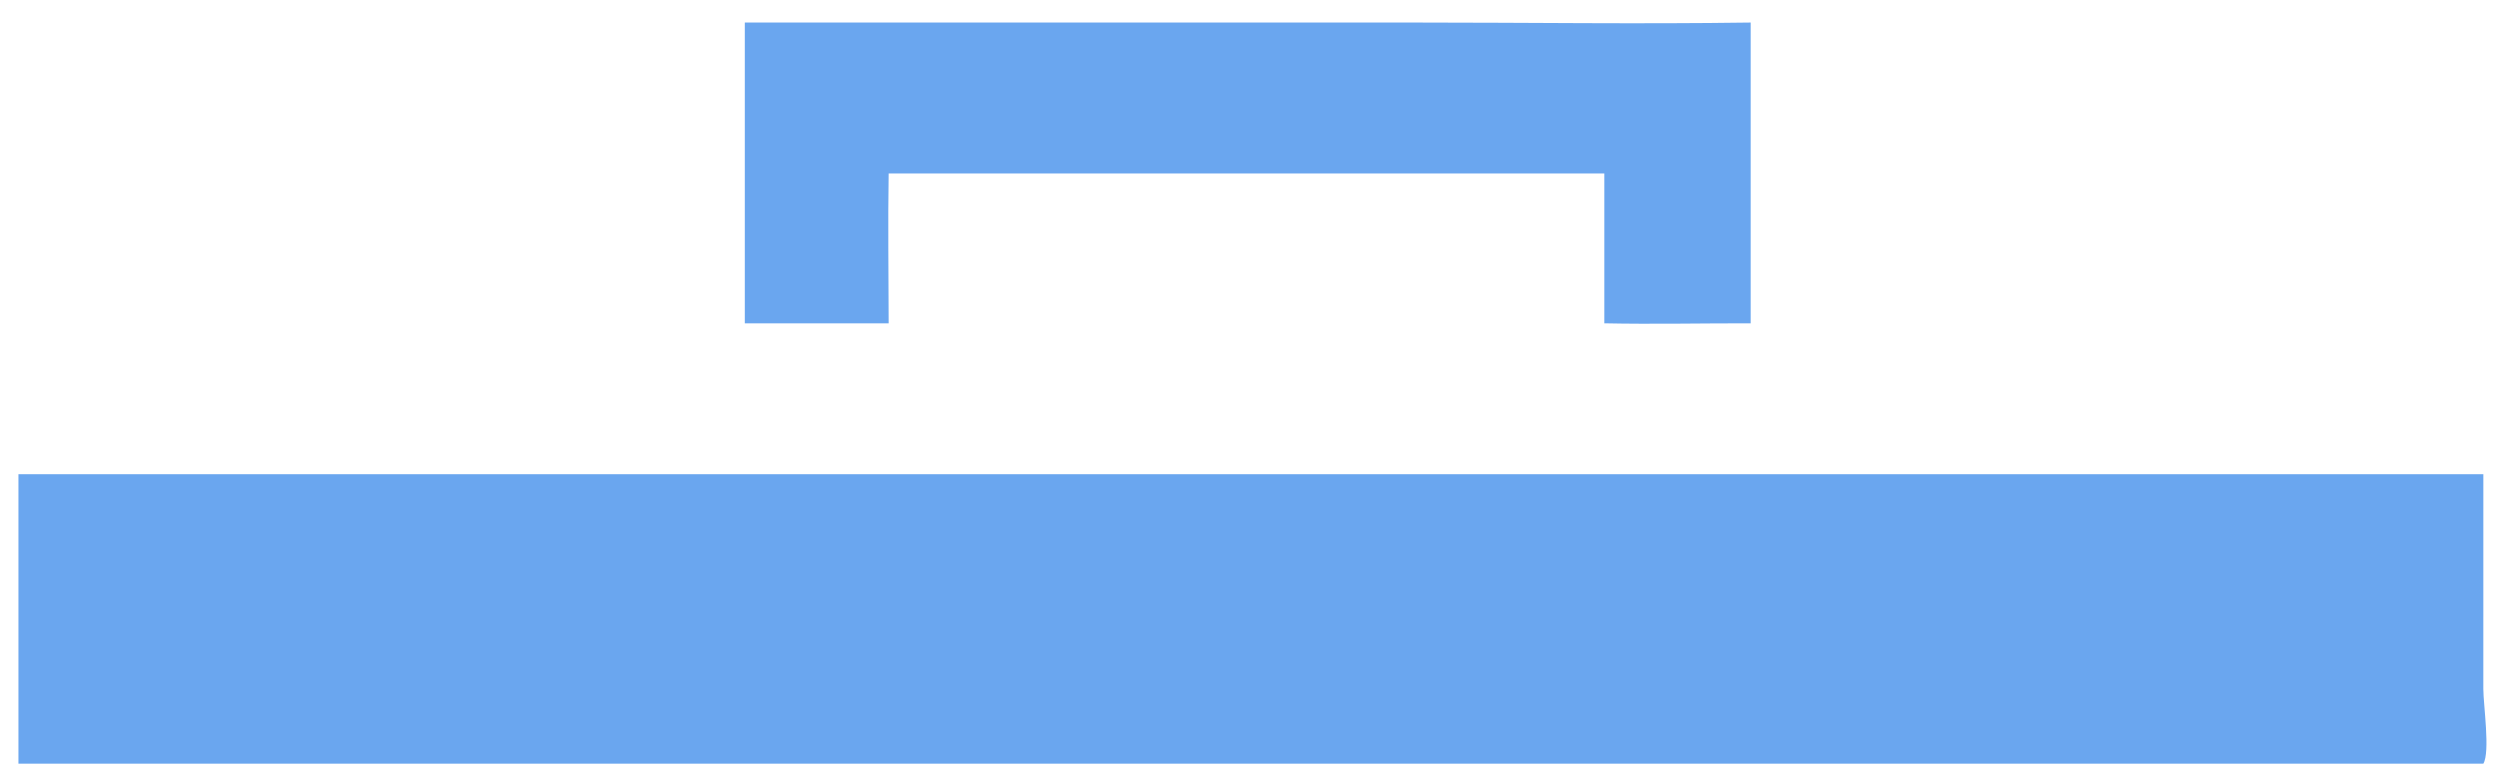
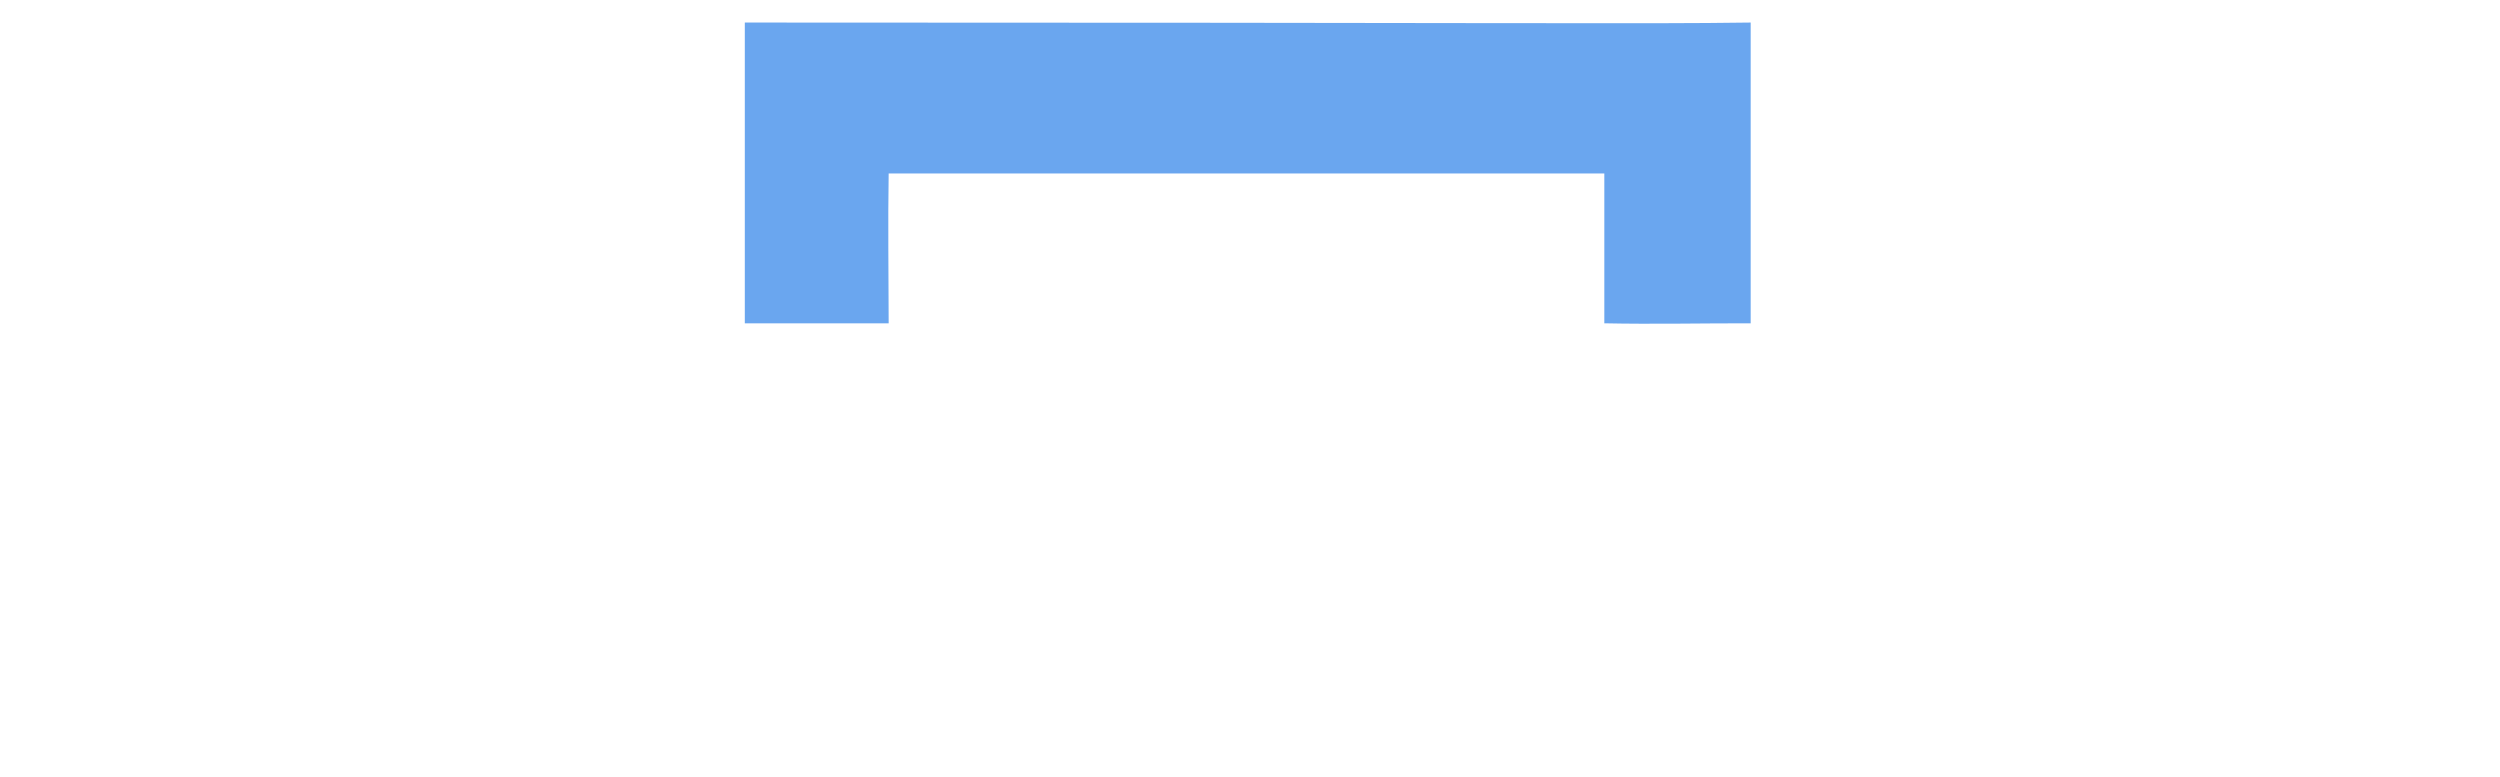
<svg xmlns="http://www.w3.org/2000/svg" width="103" height="32" viewBox="0 0 103 32" fill="none">
-   <path d="M30.686 13.32V0.929L58.316 0.929C62.917 0.929 67.528 0.995 72.128 0.929V13.32C70.12 13.317 68.106 13.362 66.098 13.32V7.148H36.613C36.58 9.204 36.61 11.264 36.613 13.32H30.686Z" fill="#6AA6EF" />
-   <path d="M0.76 31.463V19.536H102.314L102.313 28.384C102.314 29.034 102.602 30.985 102.314 31.463H0.76Z" fill="#6AA6EF" />
+   <path d="M30.686 13.32V0.929C62.917 0.929 67.528 0.995 72.128 0.929V13.32C70.12 13.317 68.106 13.362 66.098 13.32V7.148H36.613C36.58 9.204 36.61 11.264 36.613 13.32H30.686Z" fill="#6AA6EF" />
</svg>